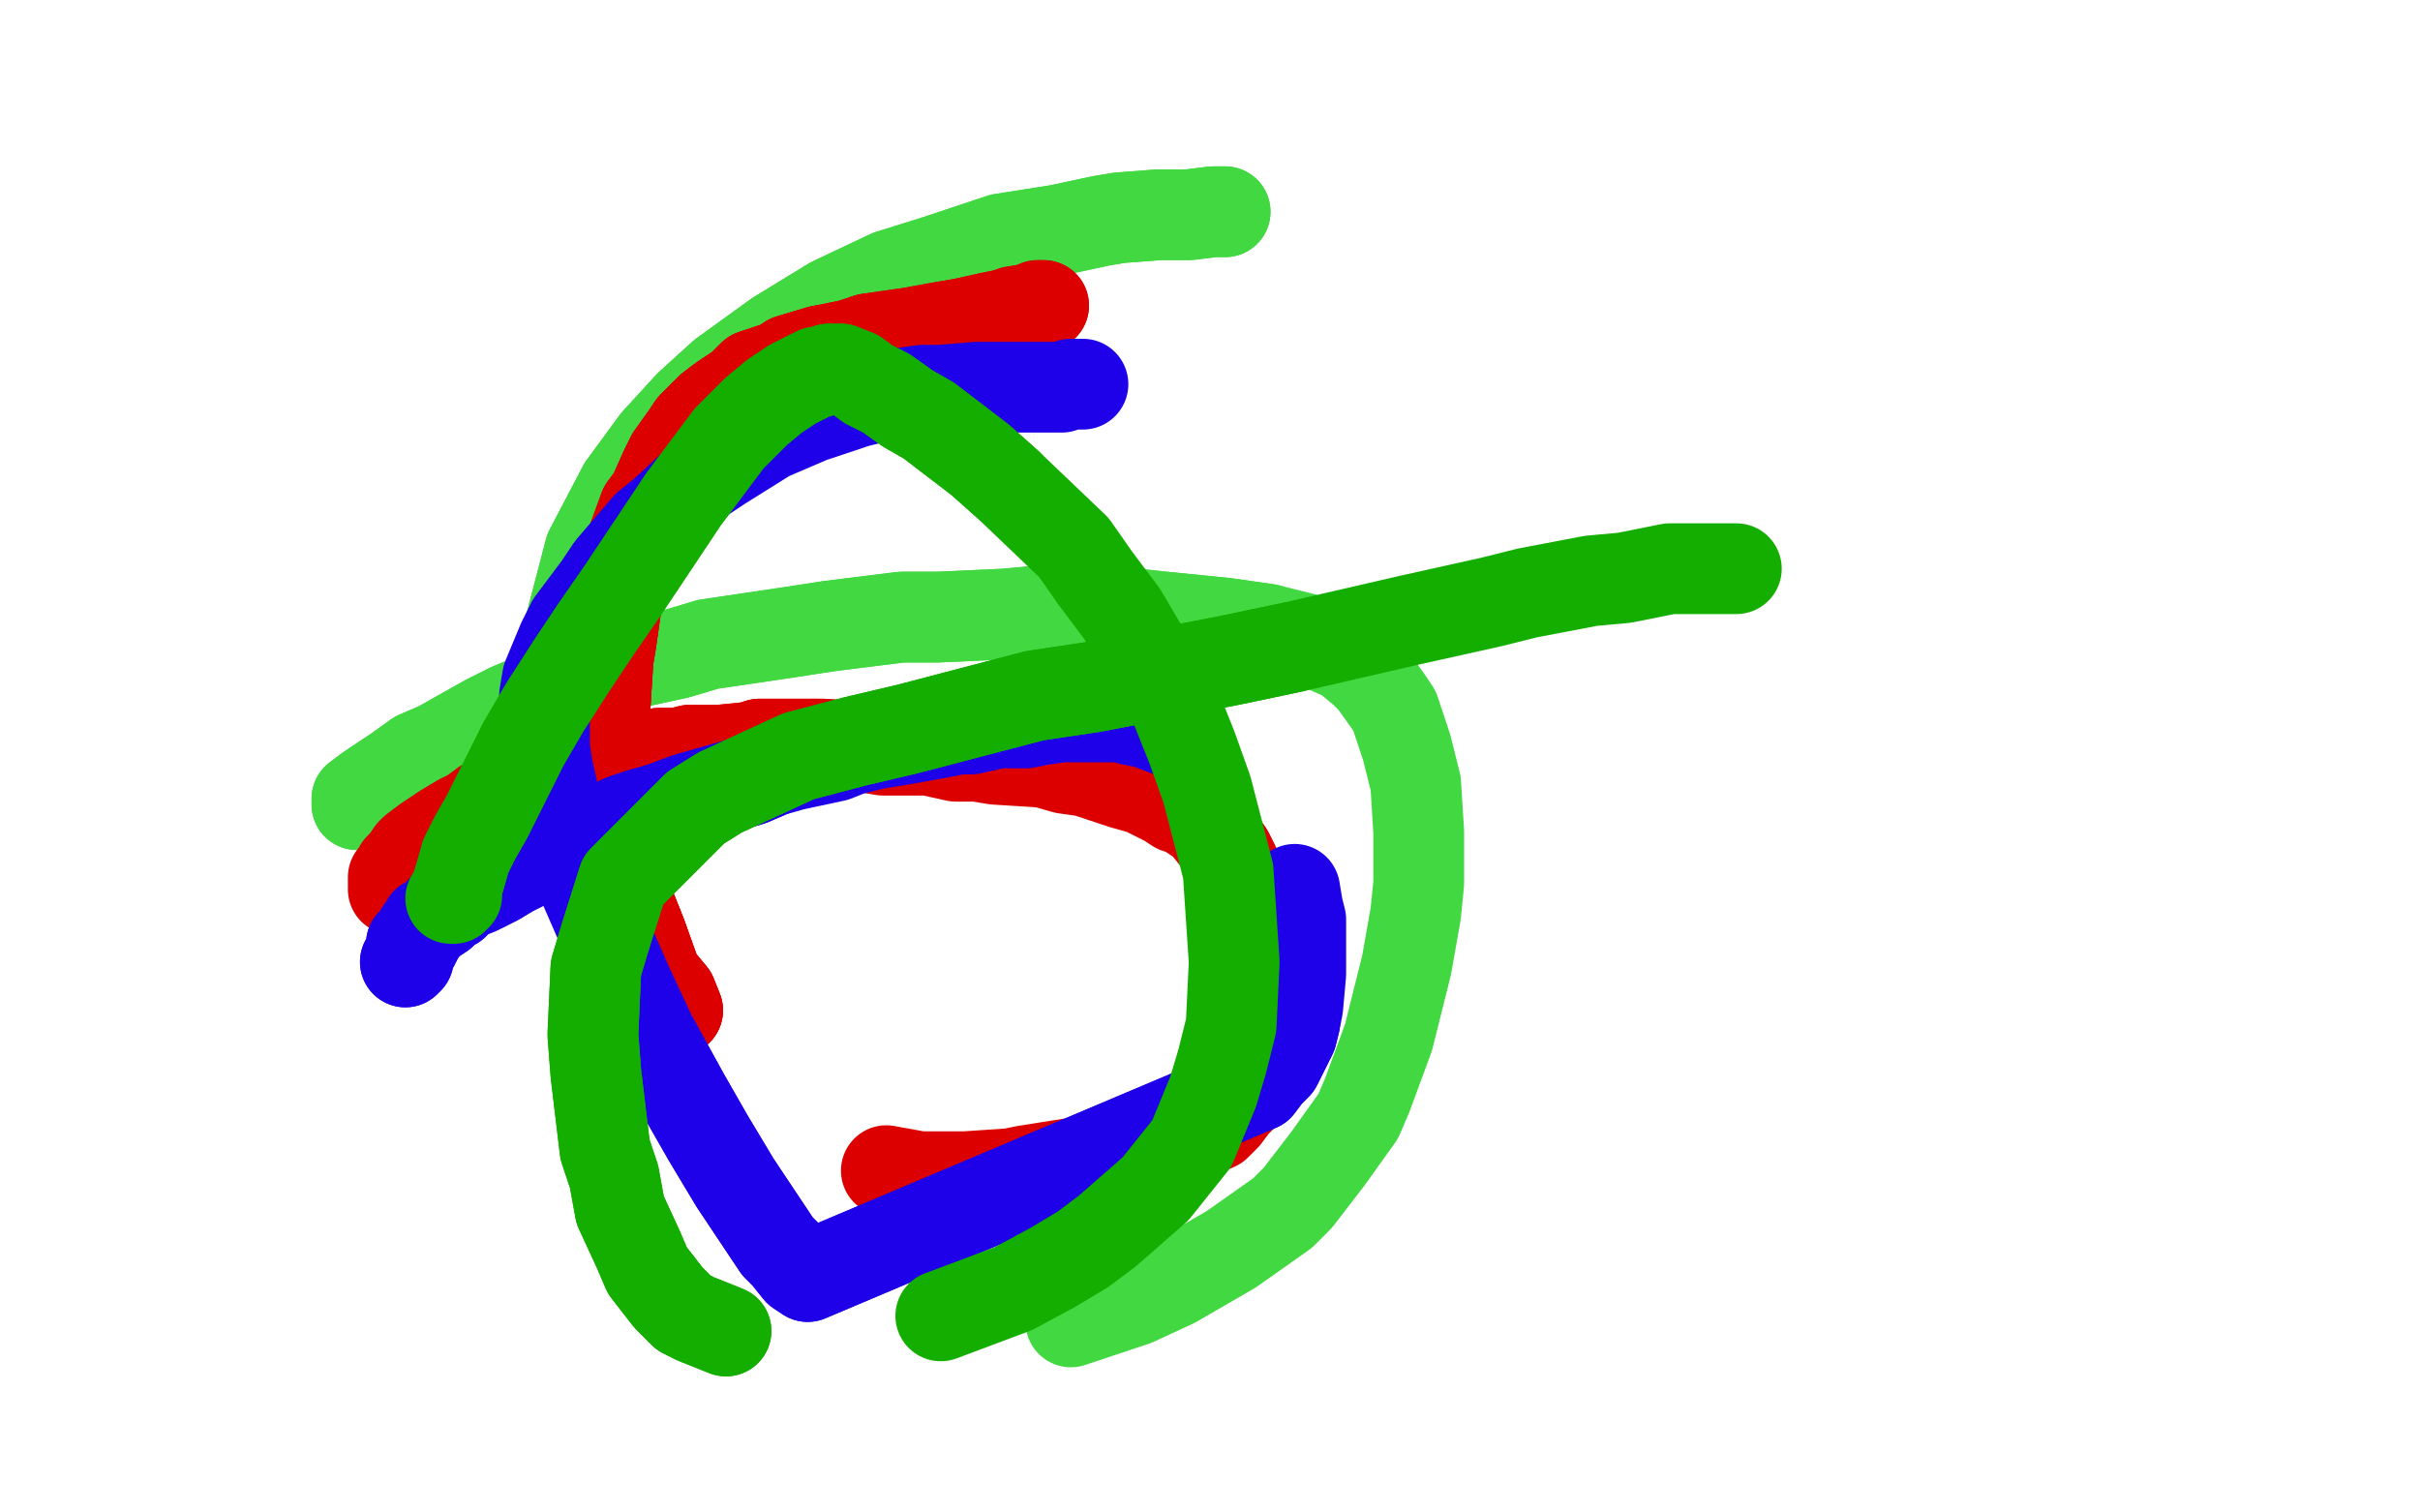
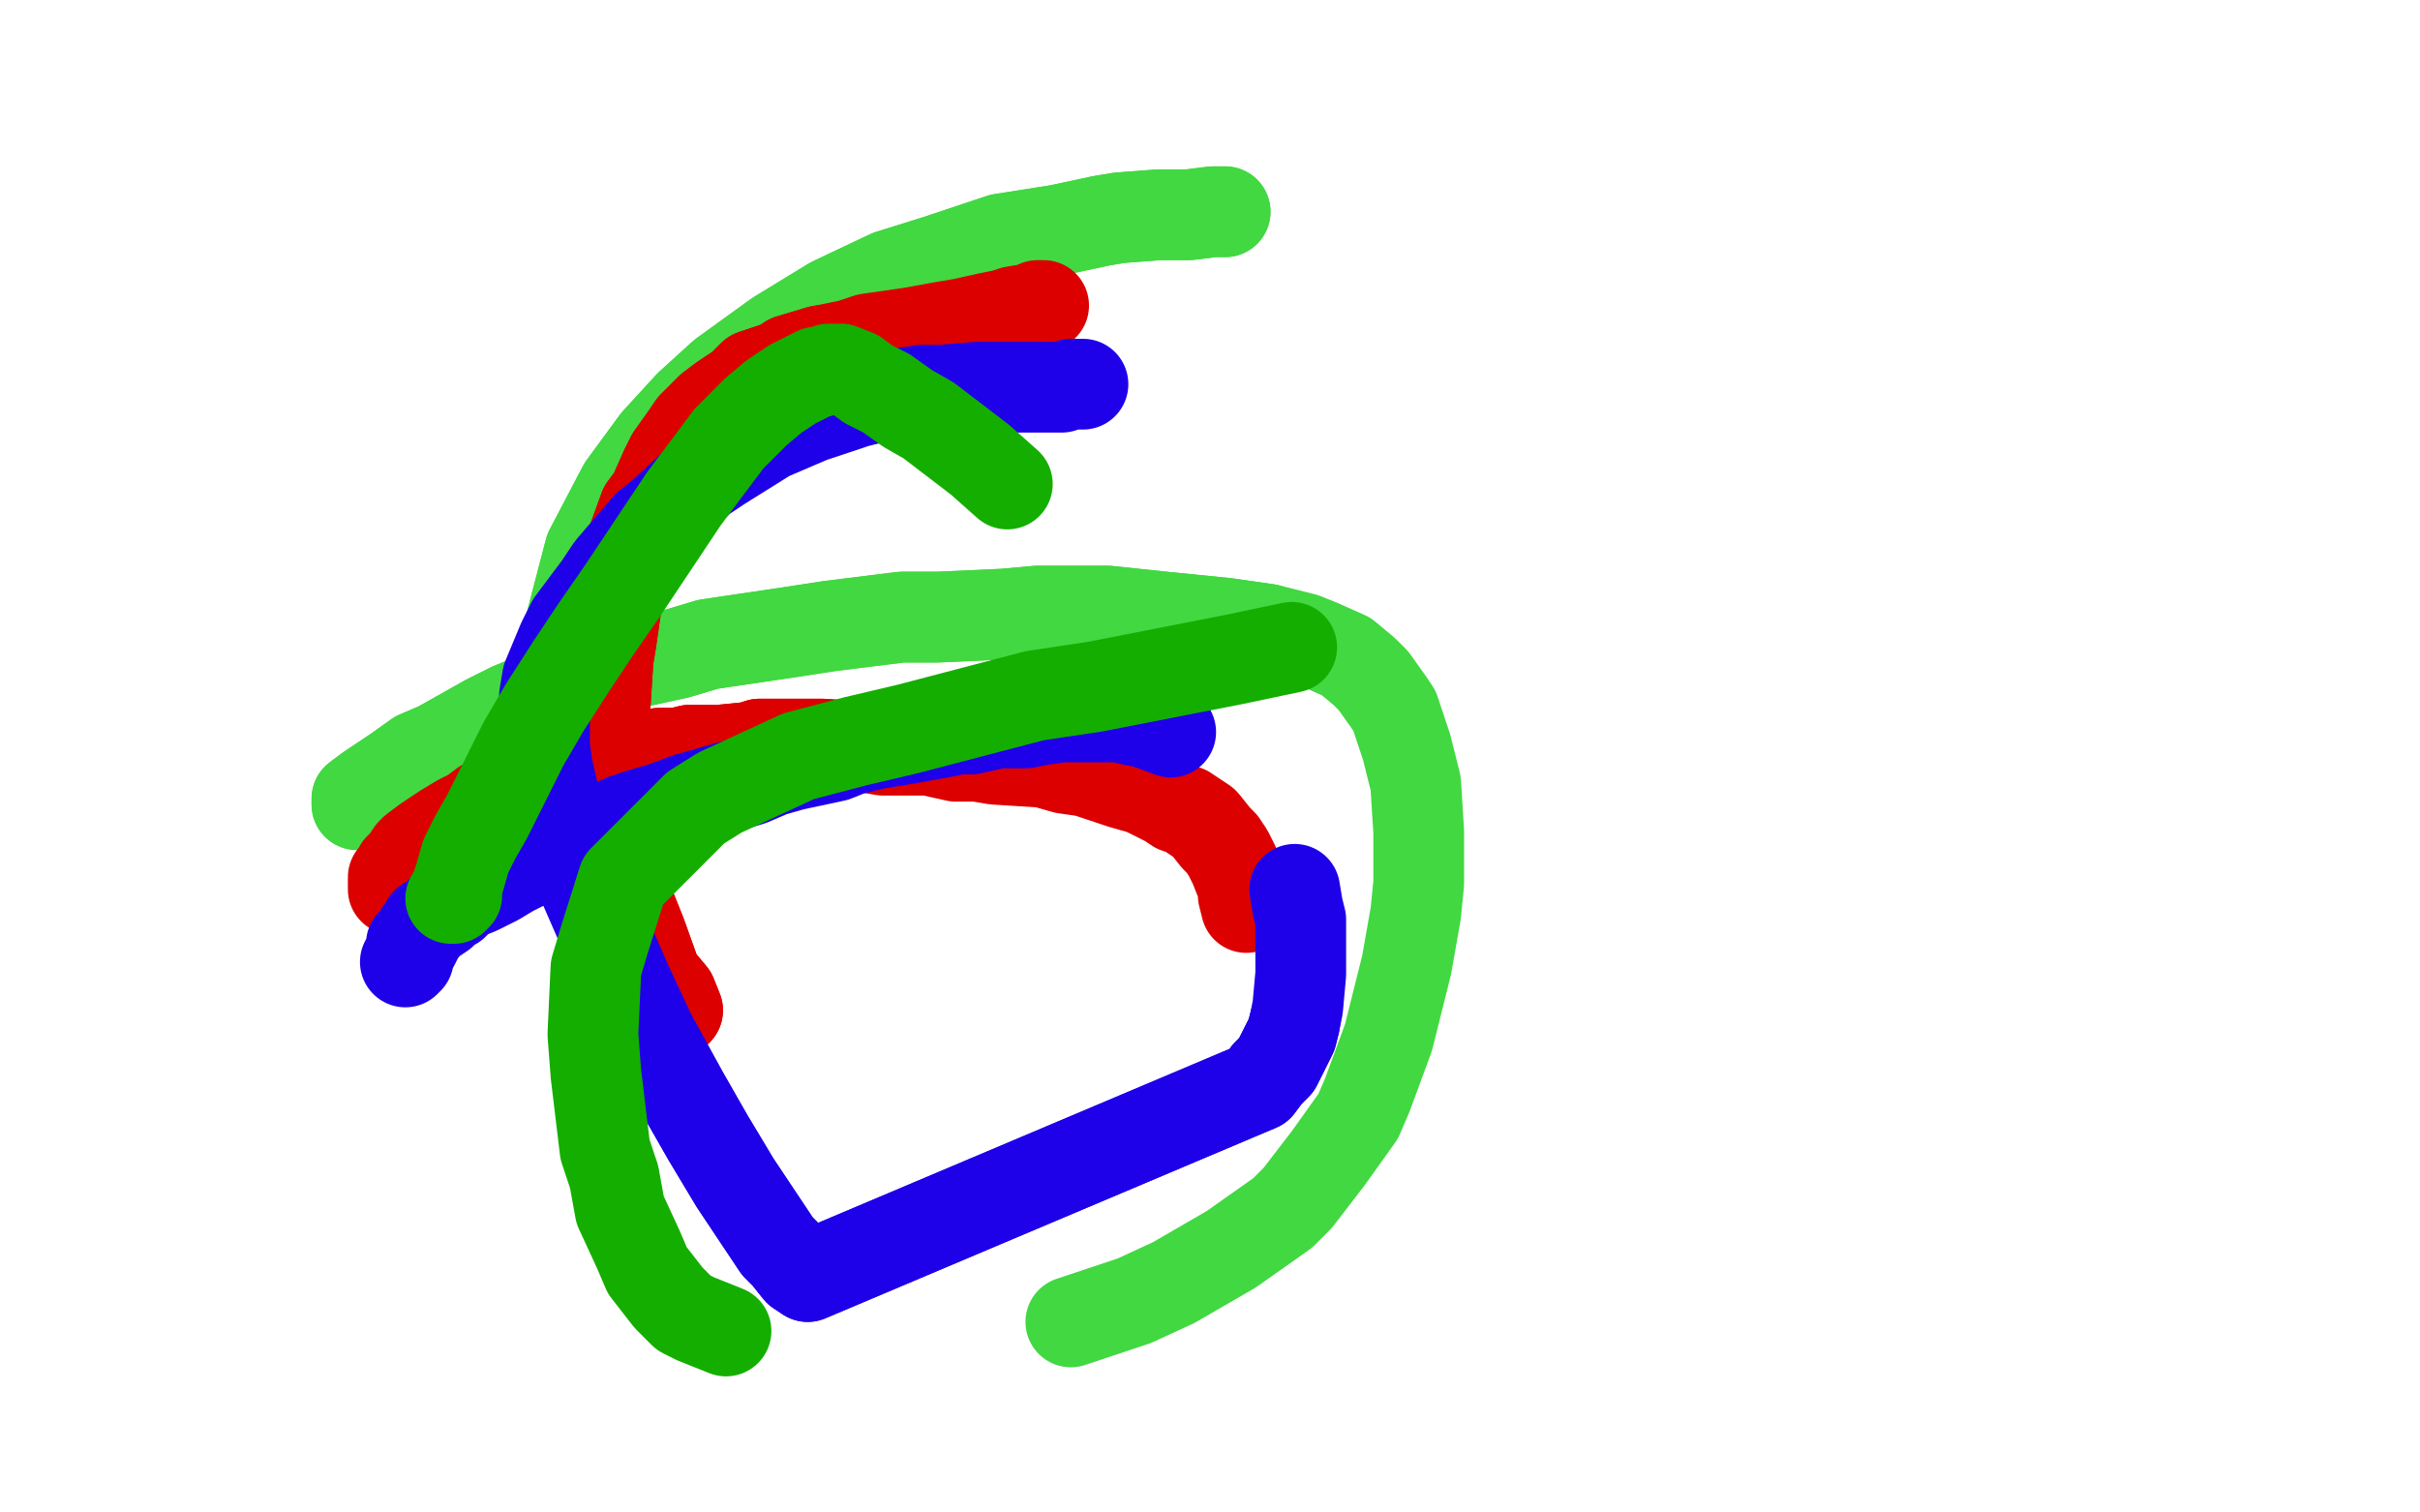
<svg xmlns="http://www.w3.org/2000/svg" width="800" height="500" version="1.1" style="stroke-antialiasing: false">
  <desc>This SVG has been created on https://colorillo.com/</desc>
  <rect x="0" y="0" width="800" height="500" style="fill: rgb(255,255,255); stroke-width:0" />
  <polyline points="118,266 118,265 118,264 122,261 131,255 138,250 145,247 161,238 169,234 186,227 201,221 224,216 234,213 261,209 274,207 298,204 310,204 332,203 343,202 366,202 385,204 405,206 419,208" style="fill: none; stroke: #41d841; stroke-width: 30; stroke-linejoin: round; stroke-linecap: round; stroke-antialiasing: false; stroke-antialias: 0; opacity: 1.0" />
  <polyline points="118,266 118,265 118,264 122,261 131,255 138,250 145,247 161,238 169,234 186,227 201,221 224,216 234,213 261,209 274,207 298,204 310,204 332,203 343,202 366,202 385,204 405,206 419,208 431,211 436,213 445,217 451,222 454,225 459,232 461,235 465,247 468,259 469,275 469,292 468,302 465,319 461,335 459,343 452,362 449,369 439,383 429,396 424,401 407,413 388,424 375,430 354,437" style="fill: none; stroke: #41d841; stroke-width: 30; stroke-linejoin: round; stroke-linecap: round; stroke-antialiasing: false; stroke-antialias: 0; opacity: 1.0" />
  <polyline points="189,205 195,182 206,161 217,146 228,134 239,124 257,111 275,100 294,91 310,86 331,79 350,76 364,73 370,72 383,71 393,71 401,70 404,70 405,70" style="fill: none; stroke: #41d841; stroke-width: 30; stroke-linejoin: round; stroke-linecap: round; stroke-antialiasing: false; stroke-antialias: 0; opacity: 1.0" />
  <polyline points="189,205 195,182 206,161 217,146 228,134 239,124 257,111 275,100 294,91 310,86 331,79 350,76 364,73 370,72 383,71 393,71 401,70 404,70 405,70" style="fill: none; stroke: #41d841; stroke-width: 30; stroke-linejoin: round; stroke-linecap: round; stroke-antialiasing: false; stroke-antialias: 0; opacity: 1.0" />
  <polyline points="130,294 130,293 130,292 130,291 130,290 131,289 132,288 132,287 134,285 136,282 137,281 141,278 144,276 147,274 152,271 156,269 160,266 167,264 172,261 177,259 182,258 188,256 193,255 199,253 209,251 214,250 218,249 224,249 228,248 233,248 238,248 248,247 251,246 258,246 265,246 272,246 286,247" style="fill: none; stroke: #dc0000; stroke-width: 30; stroke-linejoin: round; stroke-linecap: round; stroke-antialiasing: false; stroke-antialias: 0; opacity: 1.0" />
  <polyline points="182,258 188,256 193,255 199,253 209,251 214,250 218,249 224,249 228,248 233,248 238,248 248,247 251,246 258,246 265,246 272,246 286,247 292,248 307,248 316,250 323,250 329,251 345,252 352,254 359,255 371,259 378,261 386,265 389,267 392,268 395,270 398,272 402,277 404,279 406,282 408,286 410,291 411,294 411,296 412,300" style="fill: none; stroke: #dc0000; stroke-width: 30; stroke-linejoin: round; stroke-linecap: round; stroke-antialiasing: false; stroke-antialias: 0; opacity: 1.0" />
-   <polyline points="406,282 408,286 410,291 411,294 411,296 412,300 414,309 415,315 416,324 417,329 417,334 417,338 417,345 416,348 415,352 412,358 411,361 410,363 408,365 405,369 404,370 402,372 393,376 389,377 381,379 365,383 358,384 339,387 334,388 319,389 312,389 304,389 293,387" style="fill: none; stroke: #dc0000; stroke-width: 30; stroke-linejoin: round; stroke-linecap: round; stroke-antialiasing: false; stroke-antialias: 0; opacity: 1.0" />
  <polyline points="224,334 222,329 217,323 212,309 206,294 204,286 201,269 200,263 200,255 200,241 200,234 201,218 202,212 204,198 206,192 209,179 213,168 216,164 220,155 222,151 227,144 229,141 235,135 239,132 245,128 249,124 258,121 261,119 271,116" style="fill: none; stroke: #dc0000; stroke-width: 30; stroke-linejoin: round; stroke-linecap: round; stroke-antialiasing: false; stroke-antialias: 0; opacity: 1.0" />
  <polyline points="224,334 222,329 217,323 212,309 206,294 204,286 201,269 200,263 200,255 200,241 200,234 201,218 202,212 204,198 206,192 209,179 213,168 216,164 220,155 222,151 227,144 229,141 235,135 239,132 245,128 249,124 258,121 261,119 271,116 281,114 287,112 301,110 312,108 318,107 327,105 332,104 335,103 341,102 343,101 345,101" style="fill: none; stroke: #dc0000; stroke-width: 30; stroke-linejoin: round; stroke-linecap: round; stroke-antialiasing: false; stroke-antialias: 0; opacity: 1.0" />
-   <polyline points="224,334 222,329 217,323 212,309 206,294 204,286 201,269 200,263 200,255 200,241 200,234 201,218 202,212 204,198 206,192 209,179 213,168 216,164 220,155 222,151 227,144 229,141 235,135 239,132 245,128 249,124 258,121 261,119 271,116 281,114 287,112 301,110 312,108 318,107 327,105 332,104 335,103 341,102 343,101 345,101" style="fill: none; stroke: #dc0000; stroke-width: 30; stroke-linejoin: round; stroke-linecap: round; stroke-antialiasing: false; stroke-antialias: 0; opacity: 1.0" />
-   <polyline points="134,318 135,317 135,316 136,314 136,312 137,312 138,310 139,308 140,307 141,305 143,304 146,302 146,301 150,299 153,296 158,294 164,291 169,288 173,286 186,280 192,277 200,274 206,271 212,269 219,267 227,264 234,262 248,258 255,255" style="fill: none; stroke: #1e00e9; stroke-width: 30; stroke-linejoin: round; stroke-linecap: round; stroke-antialiasing: false; stroke-antialias: 0; opacity: 1.0" />
  <polyline points="134,318 135,317 135,316 136,314 136,312 137,312 138,310 139,308 140,307 141,305 143,304 146,302 146,301 150,299 153,296 158,294 164,291 169,288 173,286 186,280 192,277 200,274 206,271 212,269 219,267 227,264 234,262 248,258 255,255 262,253 276,250 281,248 289,246 295,245 301,244 312,242 317,241 321,241 330,239 335,239 339,239 344,238 351,237 356,237 360,237 370,237 374,238 379,239 387,242" style="fill: none; stroke: #1e00e9; stroke-width: 30; stroke-linejoin: round; stroke-linecap: round; stroke-antialiasing: false; stroke-antialias: 0; opacity: 1.0" />
  <polyline points="428,294 429,300 430,304 430,317 430,322 429,333 428,338 427,342 422,352 419,355 416,359 267,422 264,420 260,415 257,412 249,400 243,391 234,376 226,362 215,342 208,327" style="fill: none; stroke: #1e00e9; stroke-width: 30; stroke-linejoin: round; stroke-linecap: round; stroke-antialiasing: false; stroke-antialias: 0; opacity: 1.0" />
  <polyline points="428,338 427,342 422,352 419,355 416,359 267,422 264,420 260,415 257,412 249,400 243,391 234,376 226,362 215,342 208,327 191,288 187,279 185,271 181,254 180,247 180,235 180,230 181,224 186,212 189,206 198,194 202,188 214,174 219,170 232,158 238,154 254,144 261,141 268,138 283,133 291,131 305,129 311,129 323,128 328,128 333,128 341,128 346,128 351,128 354,127 357,127 358,127" style="fill: none; stroke: #1e00e9; stroke-width: 30; stroke-linejoin: round; stroke-linecap: round; stroke-antialiasing: false; stroke-antialias: 0; opacity: 1.0" />
  <polyline points="149,297 150,297 151,296 151,293 152,290 154,283 157,277 161,270 167,258 173,246 180,234 189,220 197,208 206,195 218,177 226,165 241,145 250,136 256,131 262,127 266,125 270,123 271,123 274,122 278,122 283,124 287,127 293,130 300,135 307,139 324,152 333,160" style="fill: none; stroke: #14ae00; stroke-width: 30; stroke-linejoin: round; stroke-linecap: round; stroke-antialiasing: false; stroke-antialias: 0; opacity: 1.0" />
-   <polyline points="152,290 154,283 157,277 161,270 167,258 173,246 180,234 189,220 197,208 206,195 218,177 226,165 241,145 250,136 256,131 262,127 266,125 270,123 271,123 274,122 278,122 283,124 287,127 293,130 300,135 307,139 324,152 333,160 355,181 362,191 371,203 388,232 394,247 399,261 406,288 407,303 408,318 407,339 404,351 401,361 394,378 386,388 382,393 366,407 358,413 348,419 335,426 311,435" style="fill: none; stroke: #14ae00; stroke-width: 30; stroke-linejoin: round; stroke-linecap: round; stroke-antialiasing: false; stroke-antialias: 0; opacity: 1.0" />
  <polyline points="240,440 230,436 226,434 221,429 214,420 211,413 205,400 203,389 200,380 197,355 196,342 197,320 200,310 206,291 213,284 230,267 238,262 264,250 283,245 300,241 342,230 362,227 408,218 427,214" style="fill: none; stroke: #14ae00; stroke-width: 30; stroke-linejoin: round; stroke-linecap: round; stroke-antialiasing: false; stroke-antialias: 0; opacity: 1.0" />
-   <polyline points="240,440 230,436 226,434 221,429 214,420 211,413 205,400 203,389 200,380 197,355 196,342 197,320 200,310 206,291 213,284 230,267 238,262 264,250 283,245 300,241 342,230 362,227 408,218 427,214 466,205 493,199 505,196 526,192 537,191 552,188 566,188 571,188 574,188" style="fill: none; stroke: #14ae00; stroke-width: 30; stroke-linejoin: round; stroke-linecap: round; stroke-antialiasing: false; stroke-antialias: 0; opacity: 1.0" />
</svg>